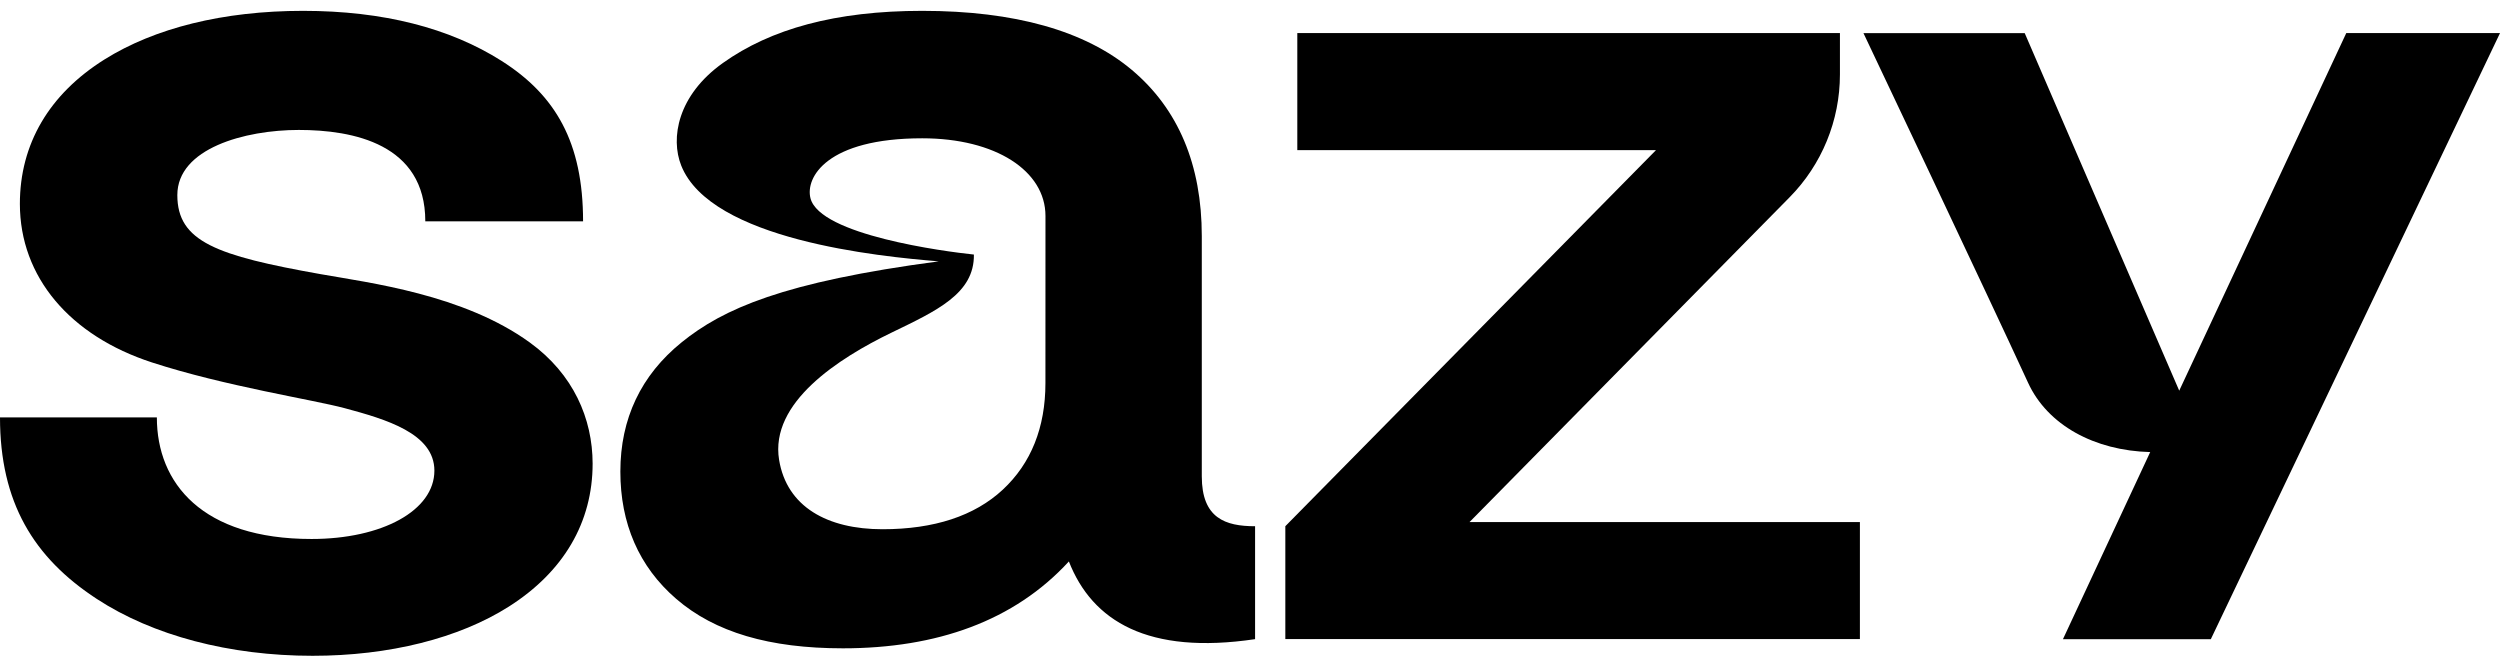
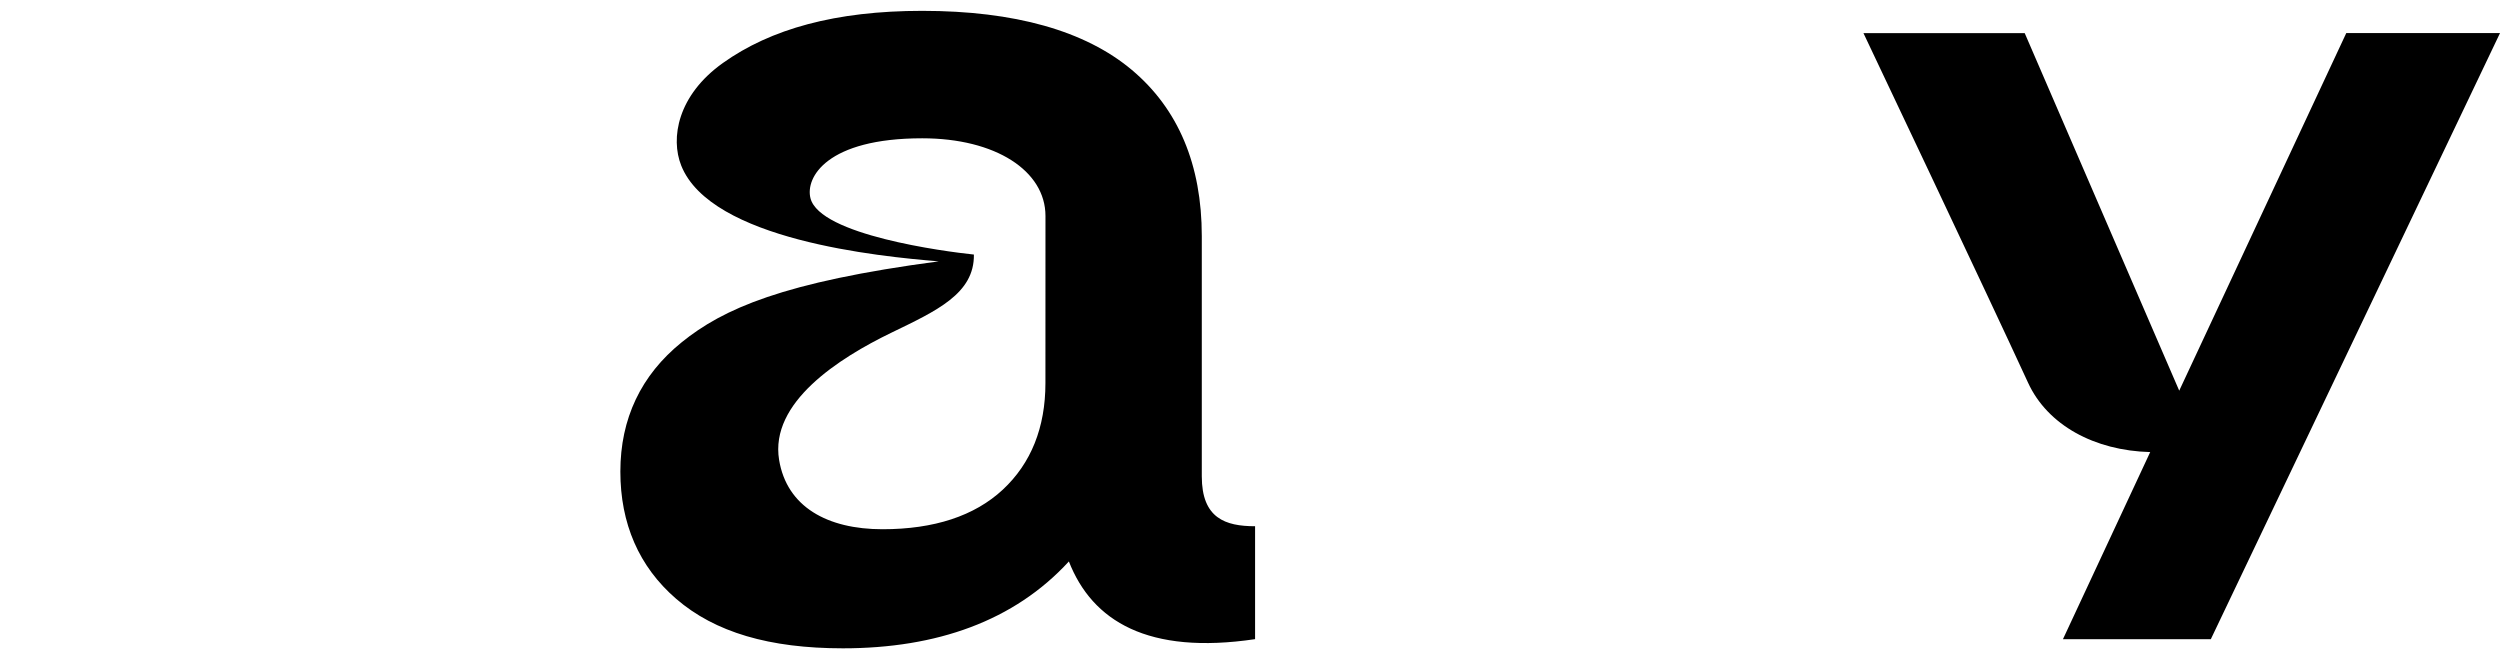
<svg xmlns="http://www.w3.org/2000/svg" fill="none" viewBox="0 0 180 48" height="48" width="180">
  <g id="Group">
    <path fill="black" d="M145.778 2.383L156.904 28.129L168.931 2.383H180L159.18 46.02H148.533L154.815 32.55C150.806 32.446 147.424 30.613 146.02 27.555C143.115 21.237 134.169 2.385 134.169 2.385H145.778V2.383Z" id="Vector" />
-     <path fill="black" d="M38.144 24.659C33.36 21.192 26.579 20.362 23.086 19.739C15.581 18.405 12.768 17.398 12.768 14.046C12.768 10.693 17.612 9.356 21.515 9.356C25.417 9.356 30.622 10.358 30.622 15.934H41.981C41.981 10.24 39.994 6.851 36.12 4.388C32.38 2.014 27.579 0.781 21.822 0.781C16.063 0.781 11.131 2.023 7.527 4.279C3.539 6.778 1.431 10.373 1.431 14.677C1.431 19.948 5.043 24.179 10.945 26.097C16.21 27.808 22.544 28.777 24.829 29.392C27.765 30.183 31.276 31.2 31.276 33.885C31.276 36.761 27.509 38.807 22.43 38.807C14.552 38.807 11.294 34.785 11.294 30.055H0C0 36.156 2.409 40.143 6.97 43.123C11.013 45.764 16.528 47.217 22.505 47.217C28.022 47.217 33.041 45.958 36.636 43.675C40.584 41.167 42.669 37.606 42.669 33.377C42.664 30.147 41.291 26.939 38.144 24.659Z" id="Vector_2" />
    <path fill="black" d="M90.366 46.019V37.889C88.223 37.889 86.529 37.31 86.529 34.299C86.529 29.975 86.529 21.325 86.529 17.001C86.529 11.864 84.834 7.841 81.493 5.035C78.13 2.212 73.049 0.781 66.399 0.781C60.153 0.781 55.492 2.084 52.05 4.534C48.777 6.865 48.266 9.957 49.048 11.92C51.178 17.275 63.295 18.468 67.587 18.817C56.364 20.306 52.055 22.24 49.082 24.644C46.15 27.014 44.666 30.145 44.666 33.953C44.666 37.678 45.993 40.792 48.682 43.114C51.471 45.525 55.398 46.679 60.688 46.679C67.445 46.679 73.027 44.709 76.959 40.424C78.644 44.728 82.667 47.164 90.366 46.019ZM75.271 27.583C75.271 30.779 74.238 33.36 72.202 35.255C70.17 37.146 67.258 38.105 63.542 38.105C59.577 38.105 56.65 36.497 56.095 33.11C55.417 28.985 60.368 25.799 64.188 23.95C67.44 22.376 70.163 21.139 70.12 18.328C68.006 18.108 59.029 16.922 58.354 14.273C57.974 12.782 59.523 9.957 66.401 9.957C71.681 9.957 75.274 12.298 75.274 15.549C75.271 18.558 75.271 24.574 75.271 27.583Z" id="Vector_3" />
-     <path fill="black" d="M132.475 5.363V2.383H93.406V10.808H119.233L92.544 37.886V46.015H133.913V37.59H105.804L128.846 14.209C131.173 11.854 132.475 8.675 132.475 5.363Z" id="Vector_4" />
  </g>
</svg>